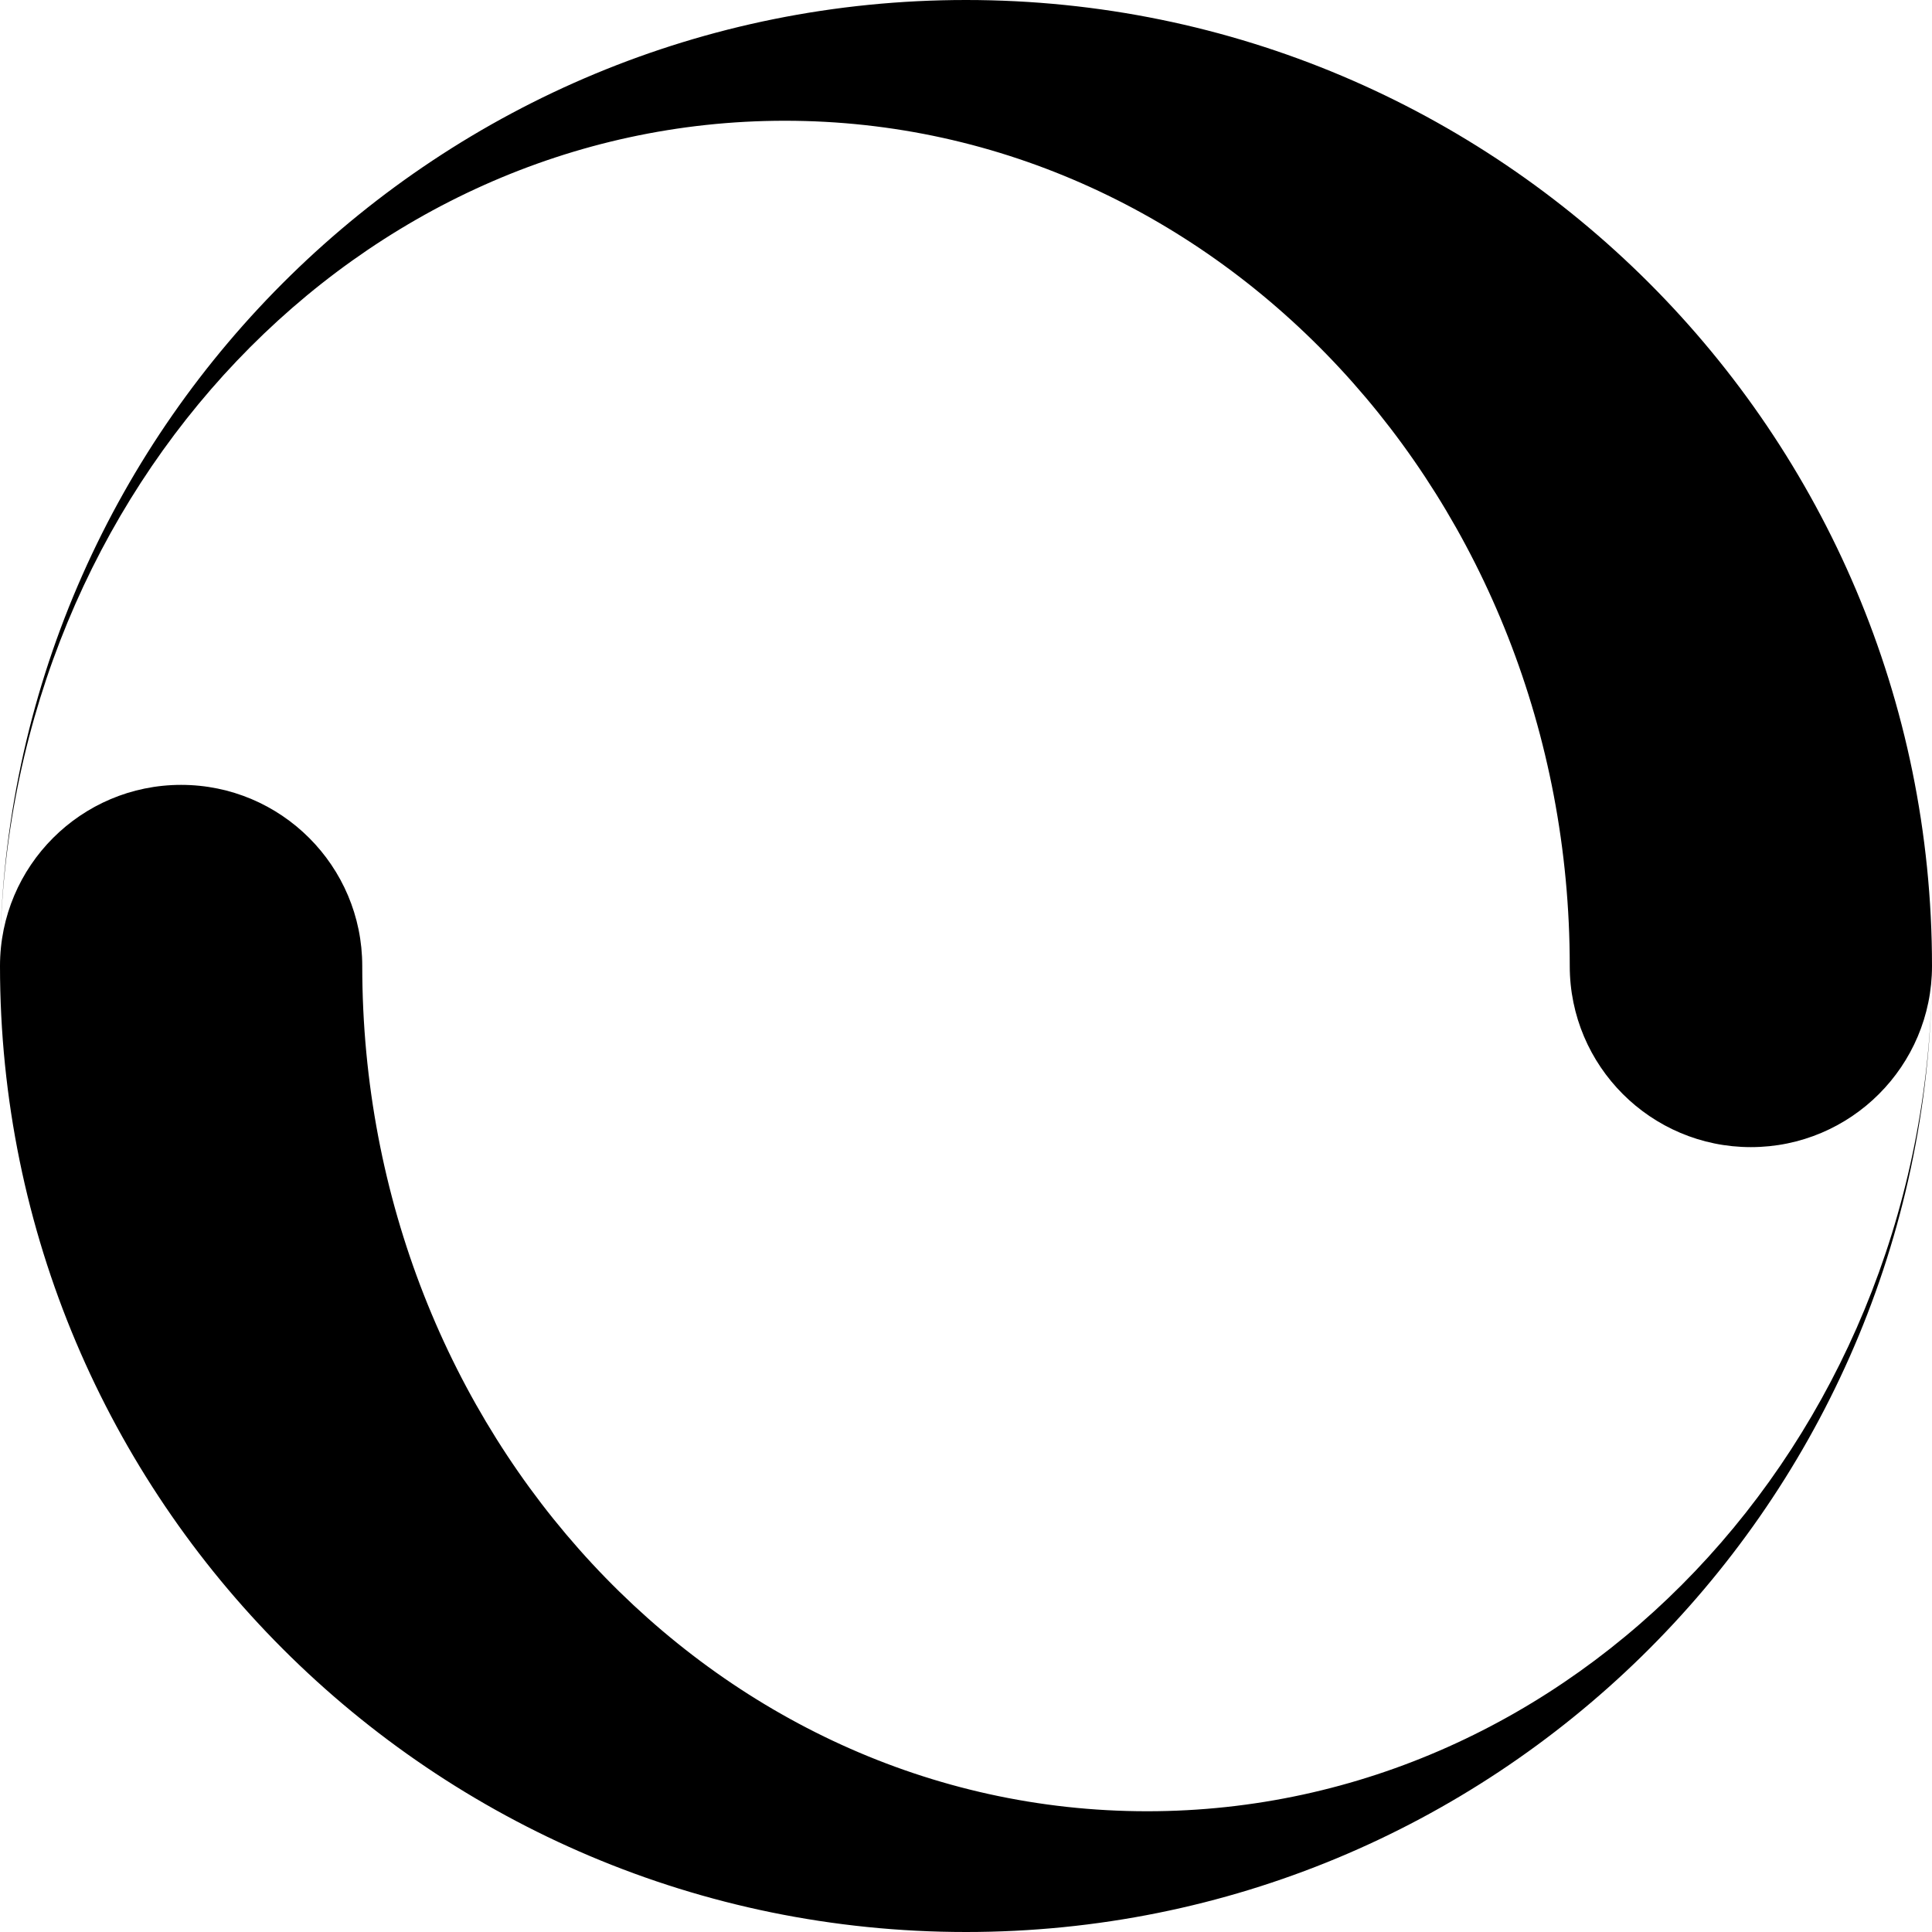
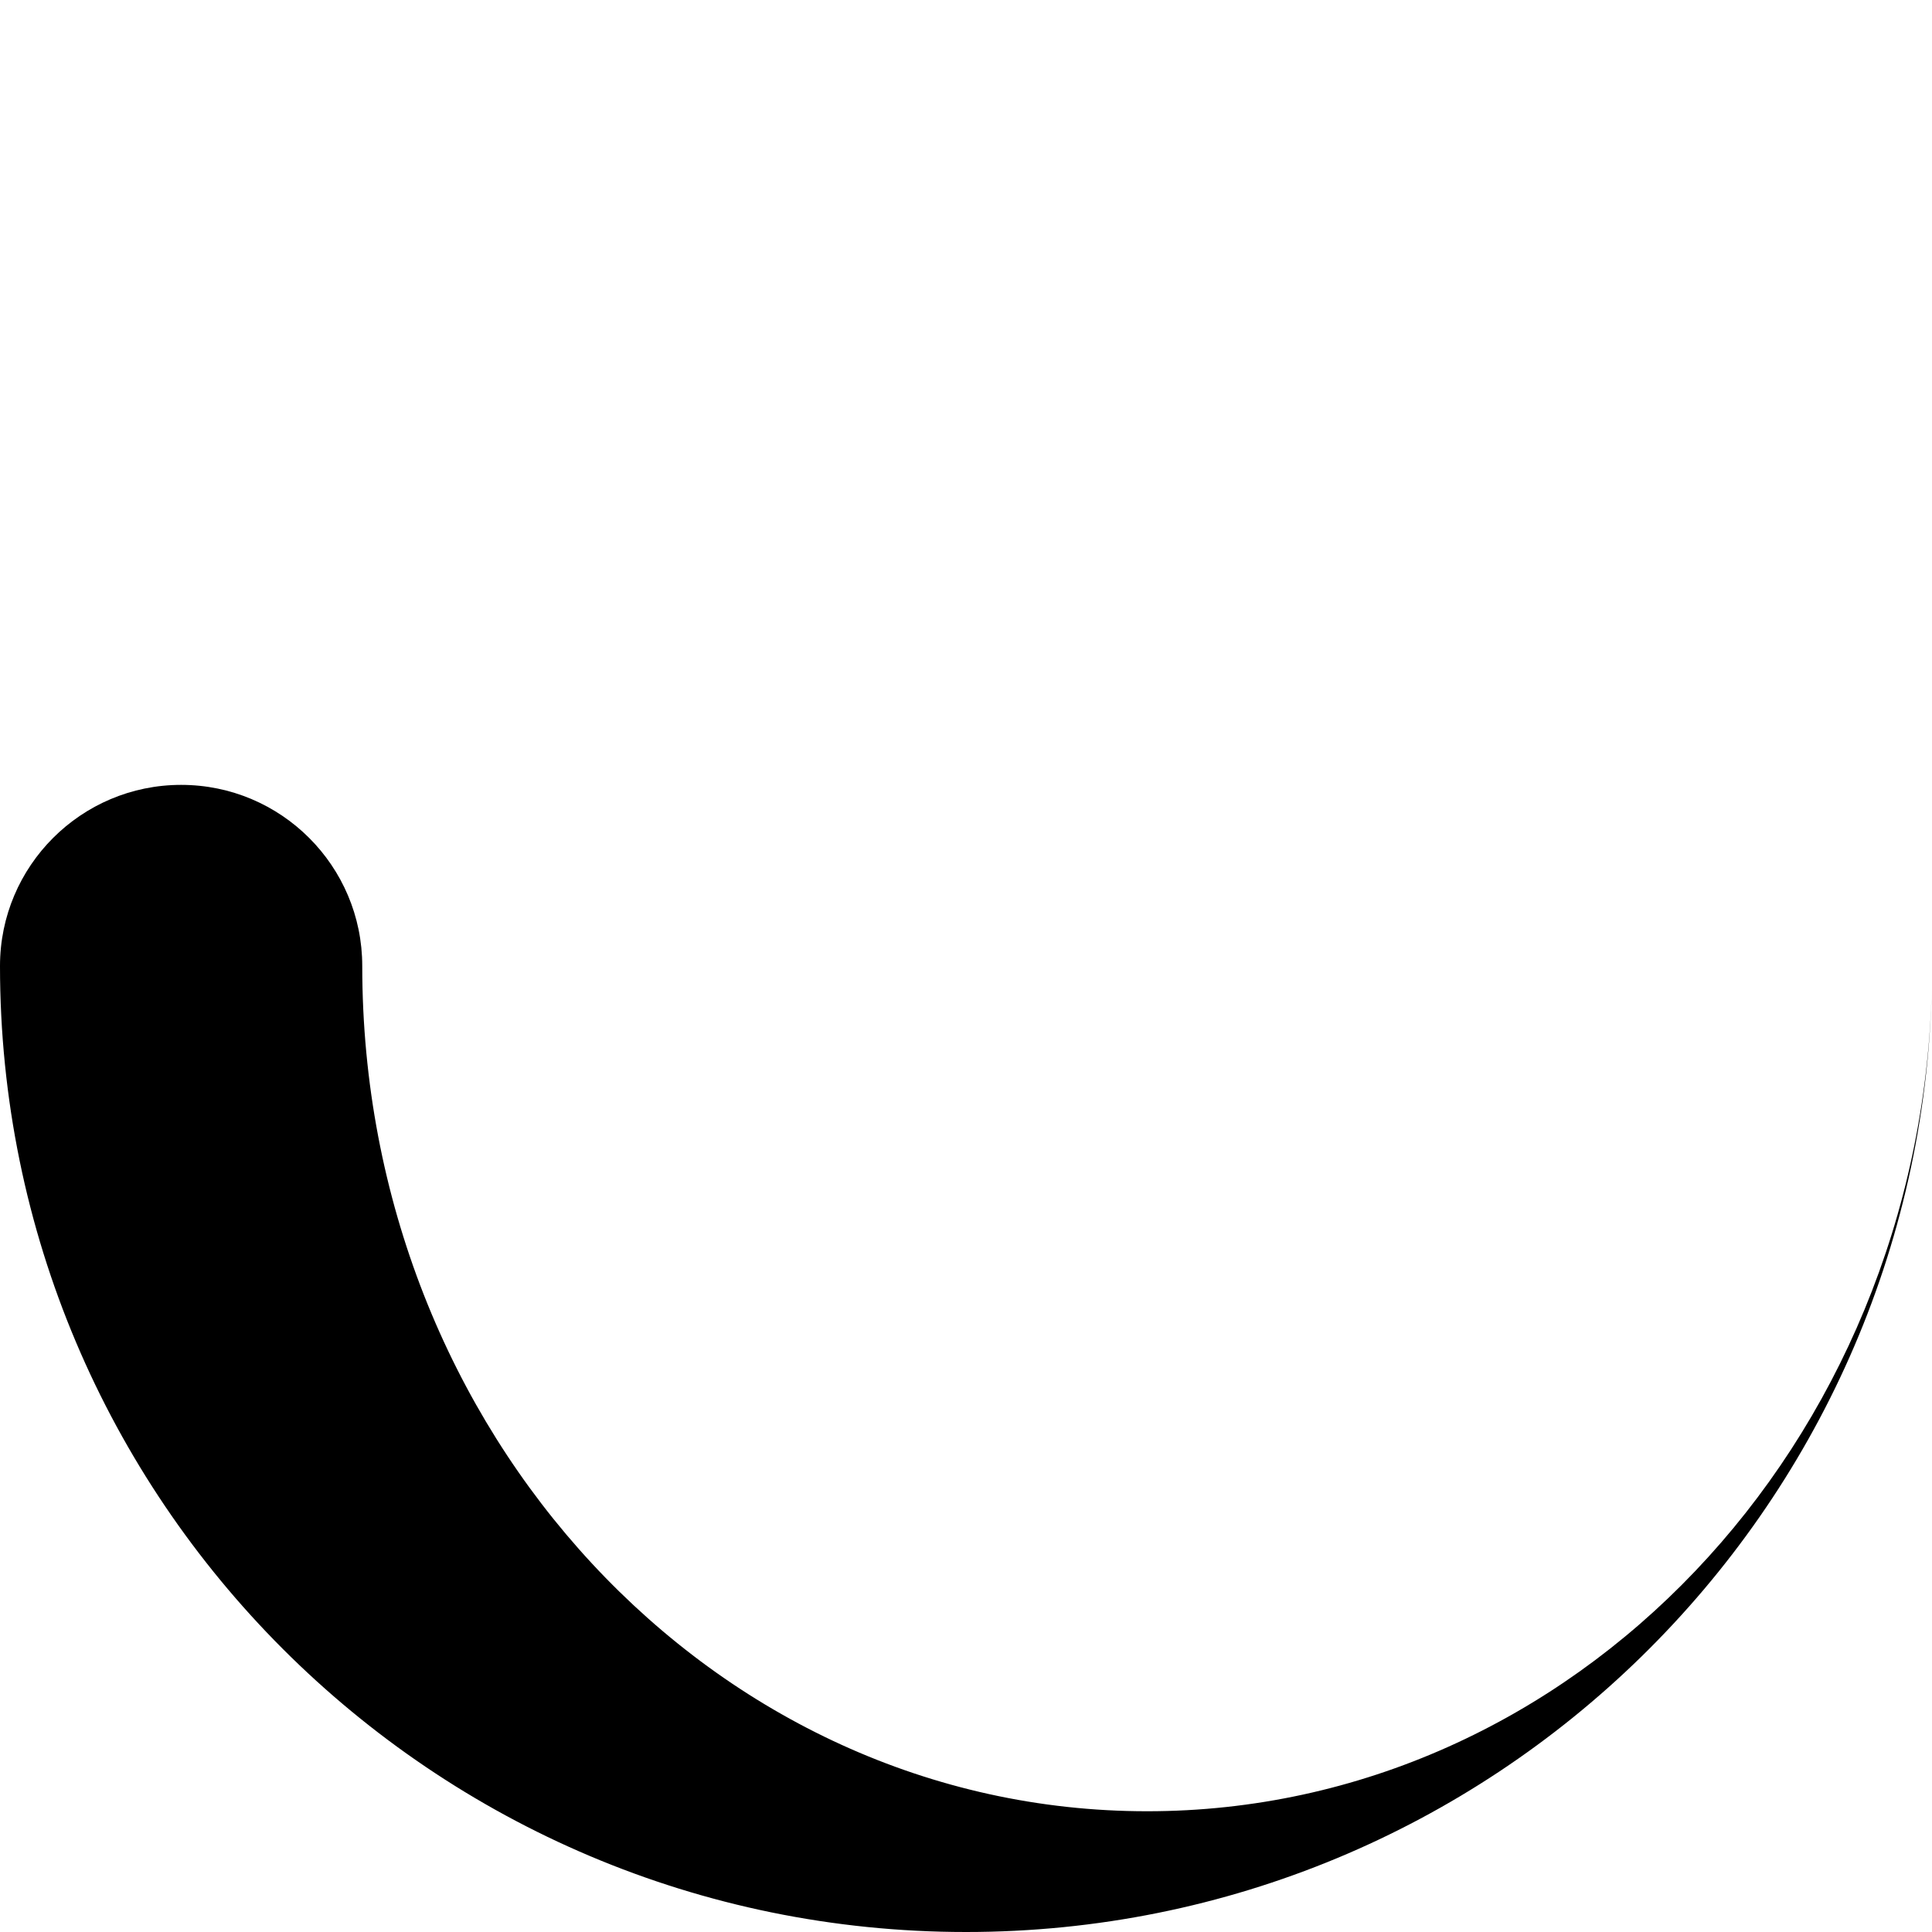
<svg xmlns="http://www.w3.org/2000/svg" version="1.1" width="16" height="16" viewBox="0 0 16 16">
  <title>spinner7</title>
-   <path d="M8 0c-4.355 0-7.898 3.481-7.998 7.812 0.092-3.779 2.966-6.812 6.498-6.812 3.59 0 6.5 3.134 6.5 7 0 0.828 0.672 1.5 1.5 1.5s1.5-0.672 1.5-1.5c0-4.418-3.582-8-8-8zM8 16c4.355 0 7.898-3.481 7.998-7.812-0.092 3.779-2.966 6.812-6.498 6.812-3.59 0-6.5-3.134-6.5-7 0-0.828-0.672-1.5-1.5-1.5s-1.5 0.672-1.5 1.5c0 4.418 3.582 8 8 8z" />
+   <path d="M8 0s1.5-0.672 1.5-1.5c0-4.418-3.582-8-8-8zM8 16c4.355 0 7.898-3.481 7.998-7.812-0.092 3.779-2.966 6.812-6.498 6.812-3.59 0-6.5-3.134-6.5-7 0-0.828-0.672-1.5-1.5-1.5s-1.5 0.672-1.5 1.5c0 4.418 3.582 8 8 8z" />
</svg>